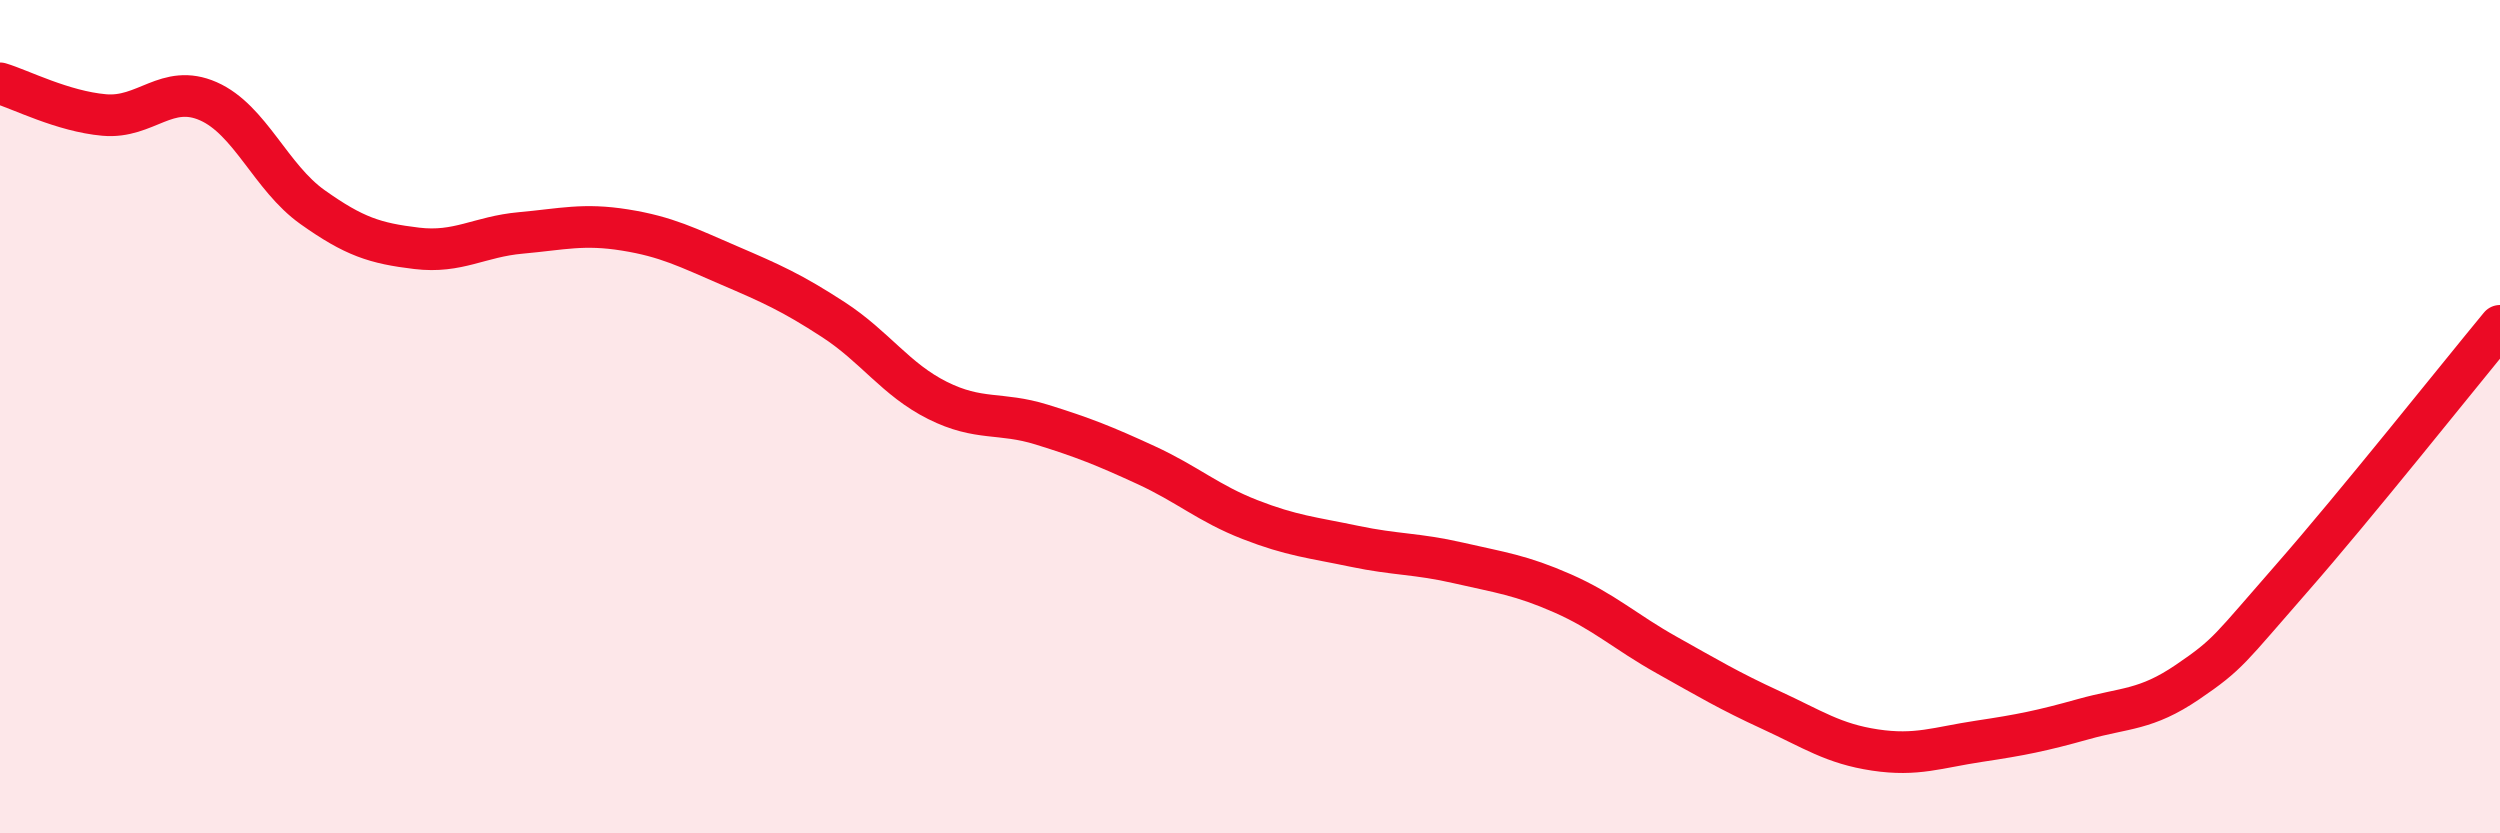
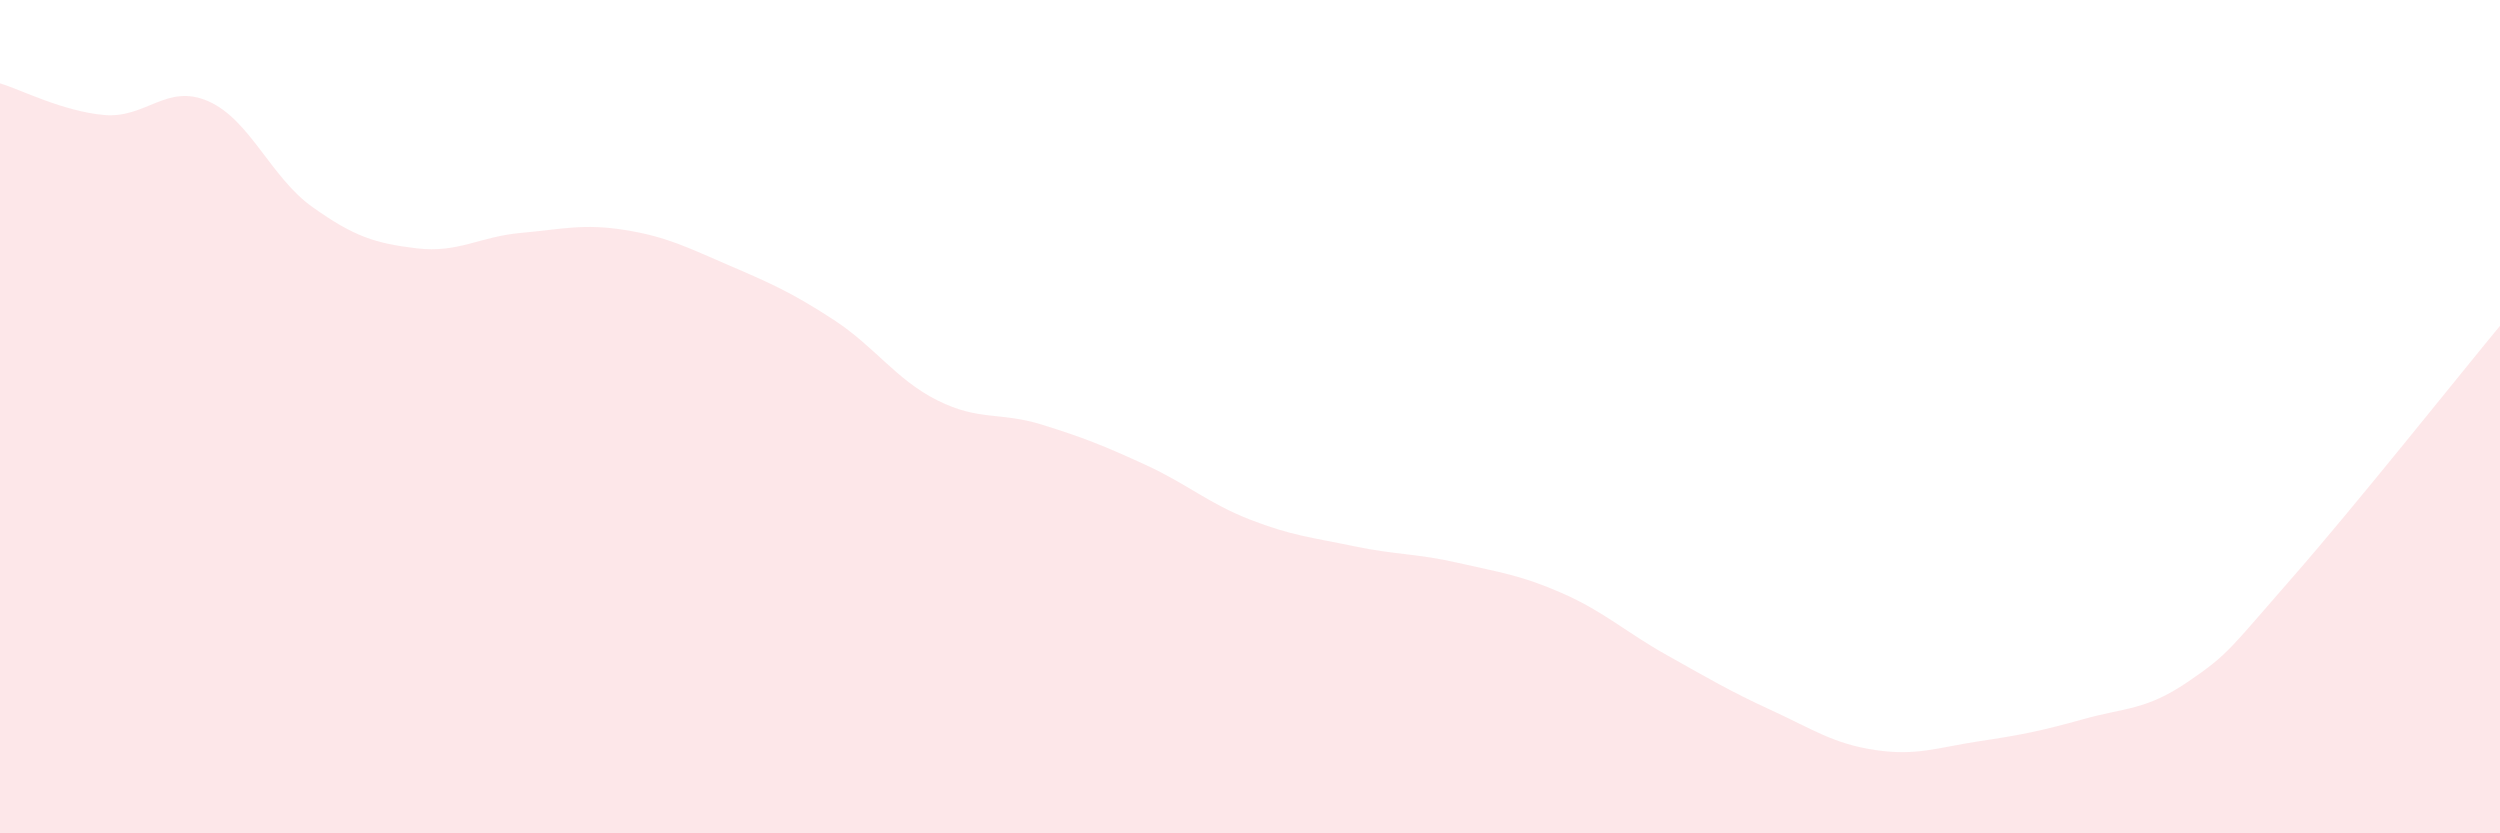
<svg xmlns="http://www.w3.org/2000/svg" width="60" height="20" viewBox="0 0 60 20">
  <path d="M 0,2 C 0.5,2.15 1.5,2.67 2.5,2.76 C 3.5,2.85 4,1.99 5,2.43 C 6,2.87 6.5,4.26 7.5,4.97 C 8.5,5.68 9,5.84 10,5.96 C 11,6.08 11.5,5.68 12.5,5.59 C 13.5,5.5 14,5.36 15,5.52 C 16,5.68 16.5,5.94 17.5,6.37 C 18.5,6.8 19,7.02 20,7.67 C 21,8.32 21.5,9.11 22.5,9.61 C 23.5,10.11 24,9.88 25,10.19 C 26,10.5 26.5,10.7 27.5,11.16 C 28.5,11.62 29,12.08 30,12.47 C 31,12.86 31.5,12.9 32.5,13.11 C 33.5,13.32 34,13.28 35,13.51 C 36,13.74 36.5,13.8 37.5,14.24 C 38.5,14.68 39,15.16 40,15.72 C 41,16.28 41.5,16.58 42.5,17.04 C 43.5,17.5 44,17.85 45,18 C 46,18.15 46.5,17.94 47.5,17.79 C 48.5,17.64 49,17.54 50,17.26 C 51,16.98 51.5,17.05 52.5,16.37 C 53.5,15.69 53.5,15.59 55,13.88 C 56.5,12.17 59,9.03 60,7.82L60 20L0 20Z" fill="#EB0A25" opacity="0.1" stroke-linecap="round" stroke-linejoin="round" />
-   <path d="M 0,2 C 0.5,2.15 1.5,2.67 2.5,2.76 C 3.5,2.85 4,1.99 5,2.43 C 6,2.87 6.5,4.26 7.5,4.97 C 8.5,5.68 9,5.84 10,5.96 C 11,6.08 11.5,5.68 12.5,5.59 C 13.5,5.5 14,5.36 15,5.52 C 16,5.68 16.5,5.94 17.5,6.37 C 18.5,6.8 19,7.02 20,7.67 C 21,8.32 21.5,9.11 22.5,9.61 C 23.5,10.11 24,9.88 25,10.19 C 26,10.5 26.5,10.7 27.5,11.16 C 28.5,11.62 29,12.08 30,12.47 C 31,12.86 31.5,12.9 32.5,13.11 C 33.5,13.32 34,13.28 35,13.51 C 36,13.74 36.5,13.8 37.5,14.24 C 38.5,14.68 39,15.16 40,15.72 C 41,16.28 41.5,16.58 42.5,17.04 C 43.5,17.5 44,17.85 45,18 C 46,18.15 46.5,17.94 47.5,17.79 C 48.5,17.64 49,17.54 50,17.26 C 51,16.98 51.5,17.05 52.5,16.37 C 53.5,15.69 53.5,15.59 55,13.88 C 56.5,12.17 59,9.03 60,7.82" stroke="#EB0A25" stroke-width="1" fill="none" stroke-linecap="round" stroke-linejoin="round" />
</svg>